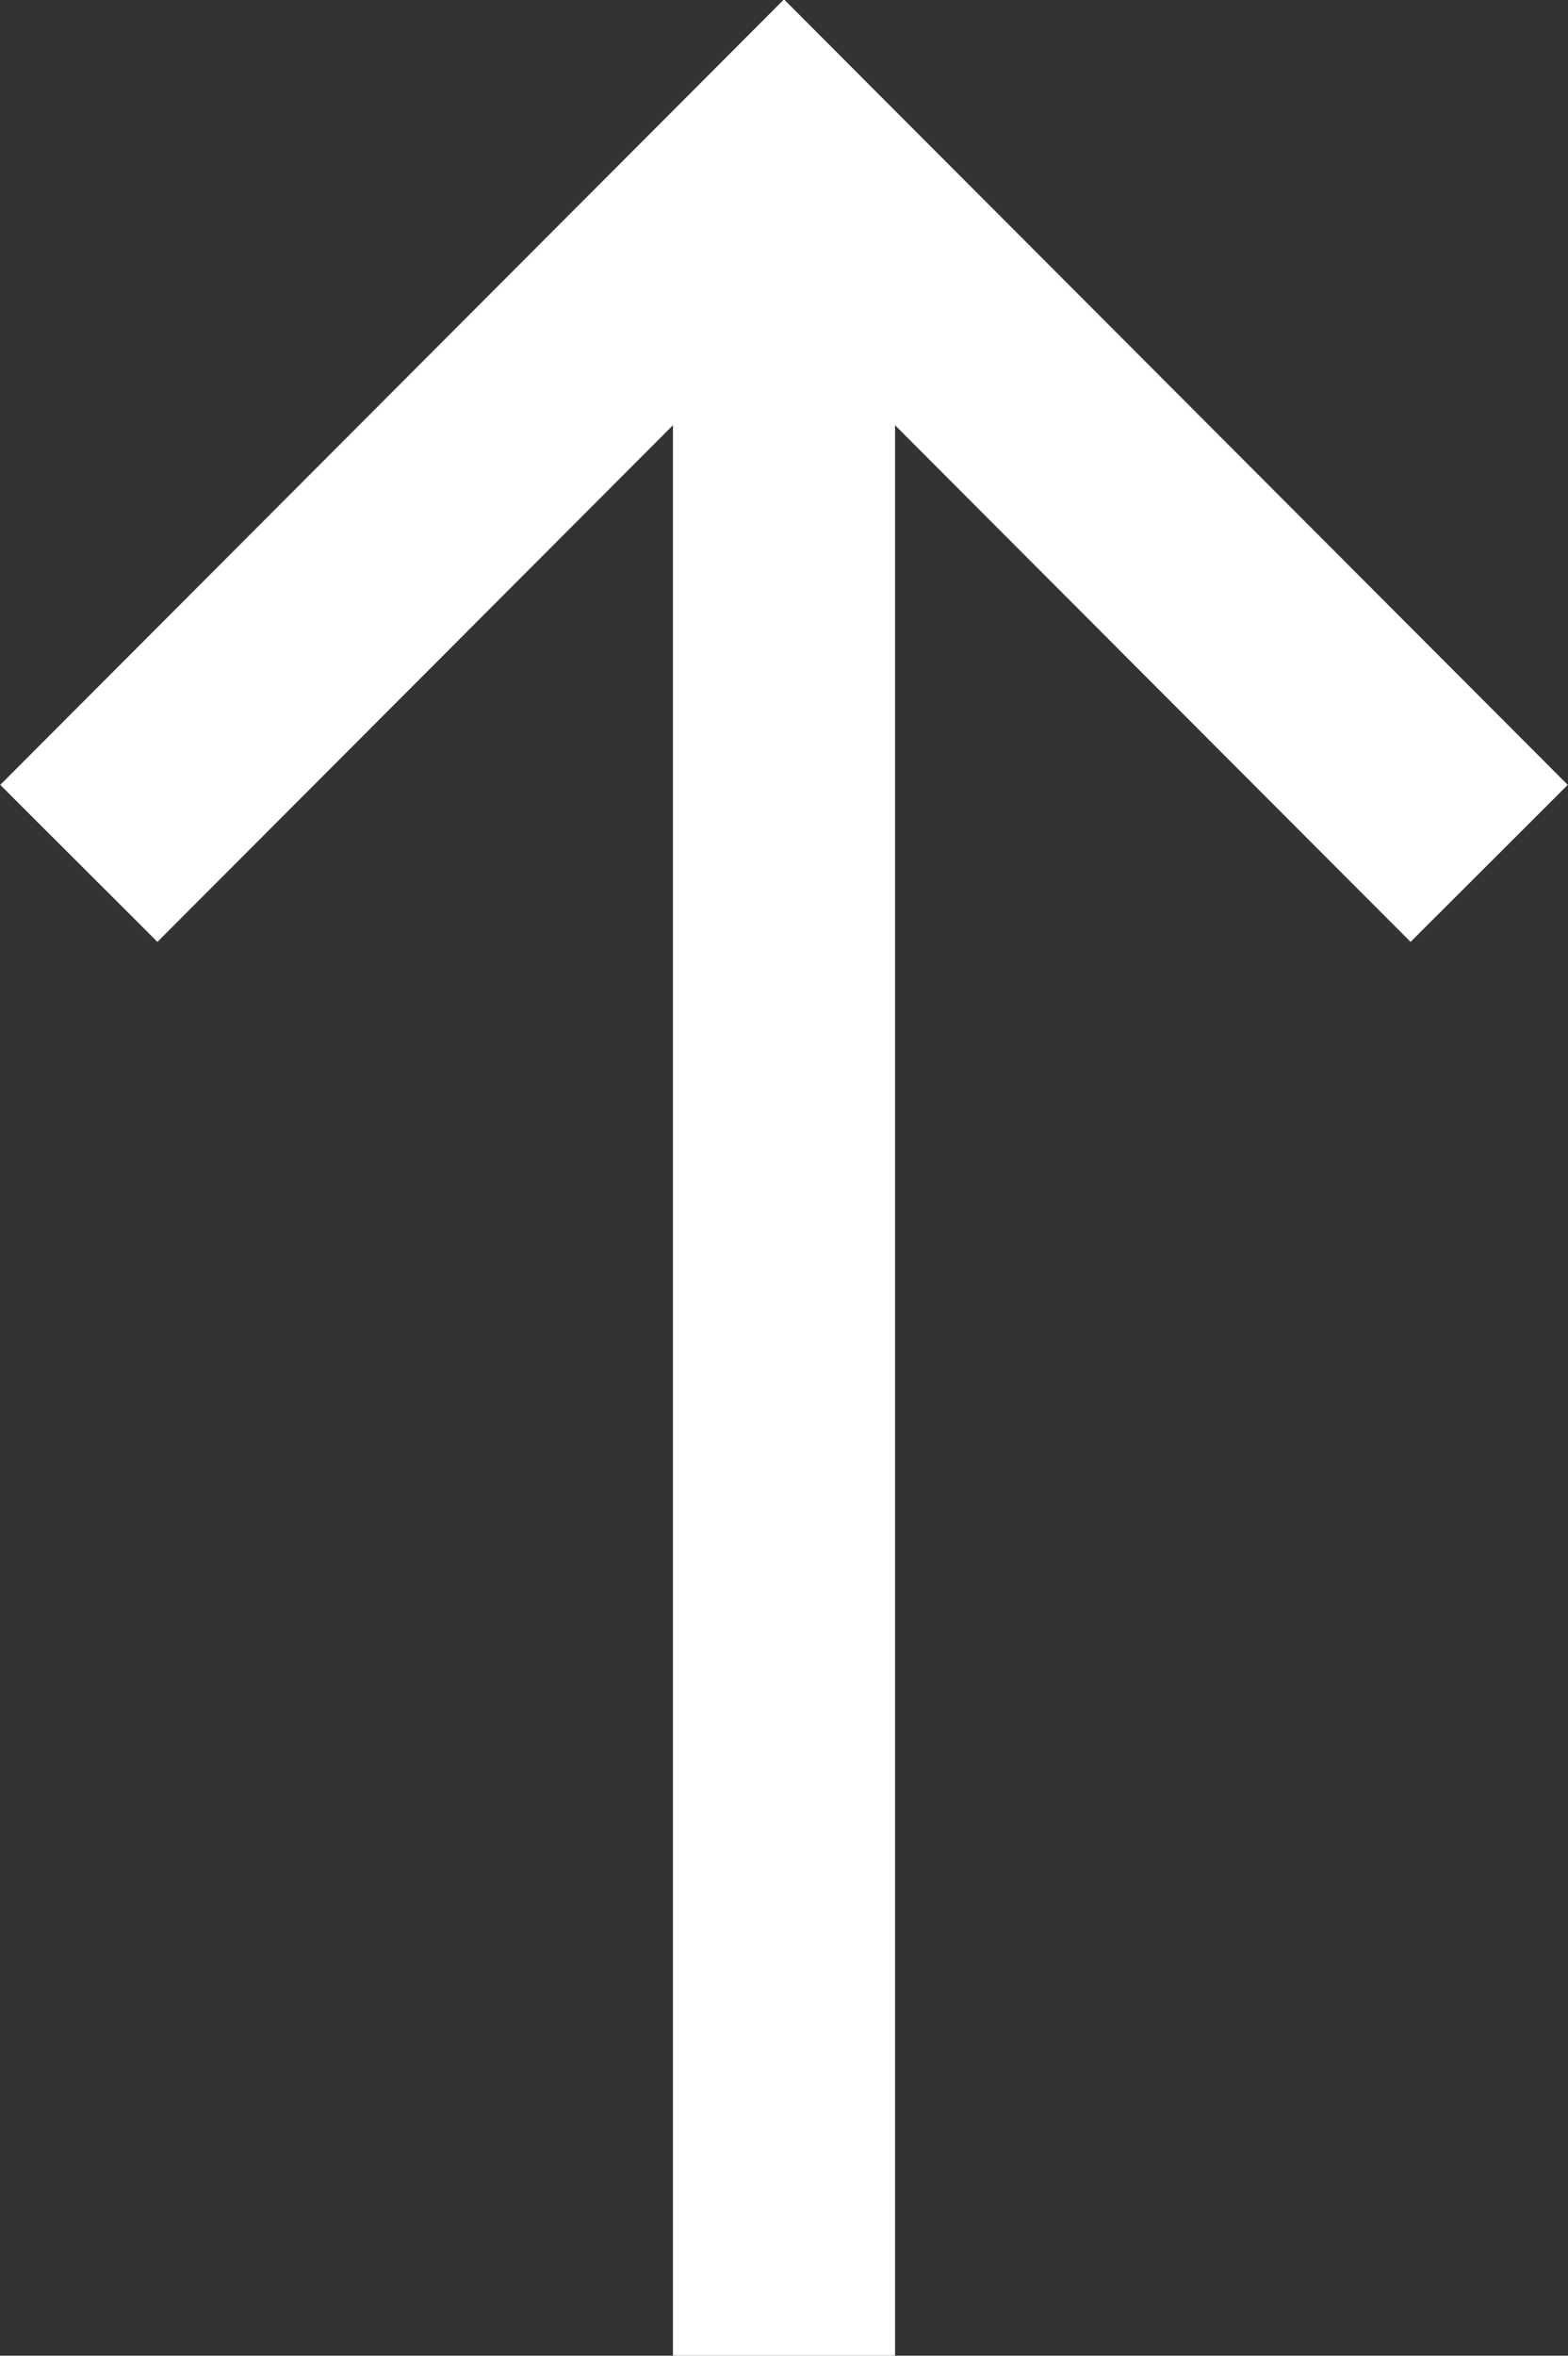
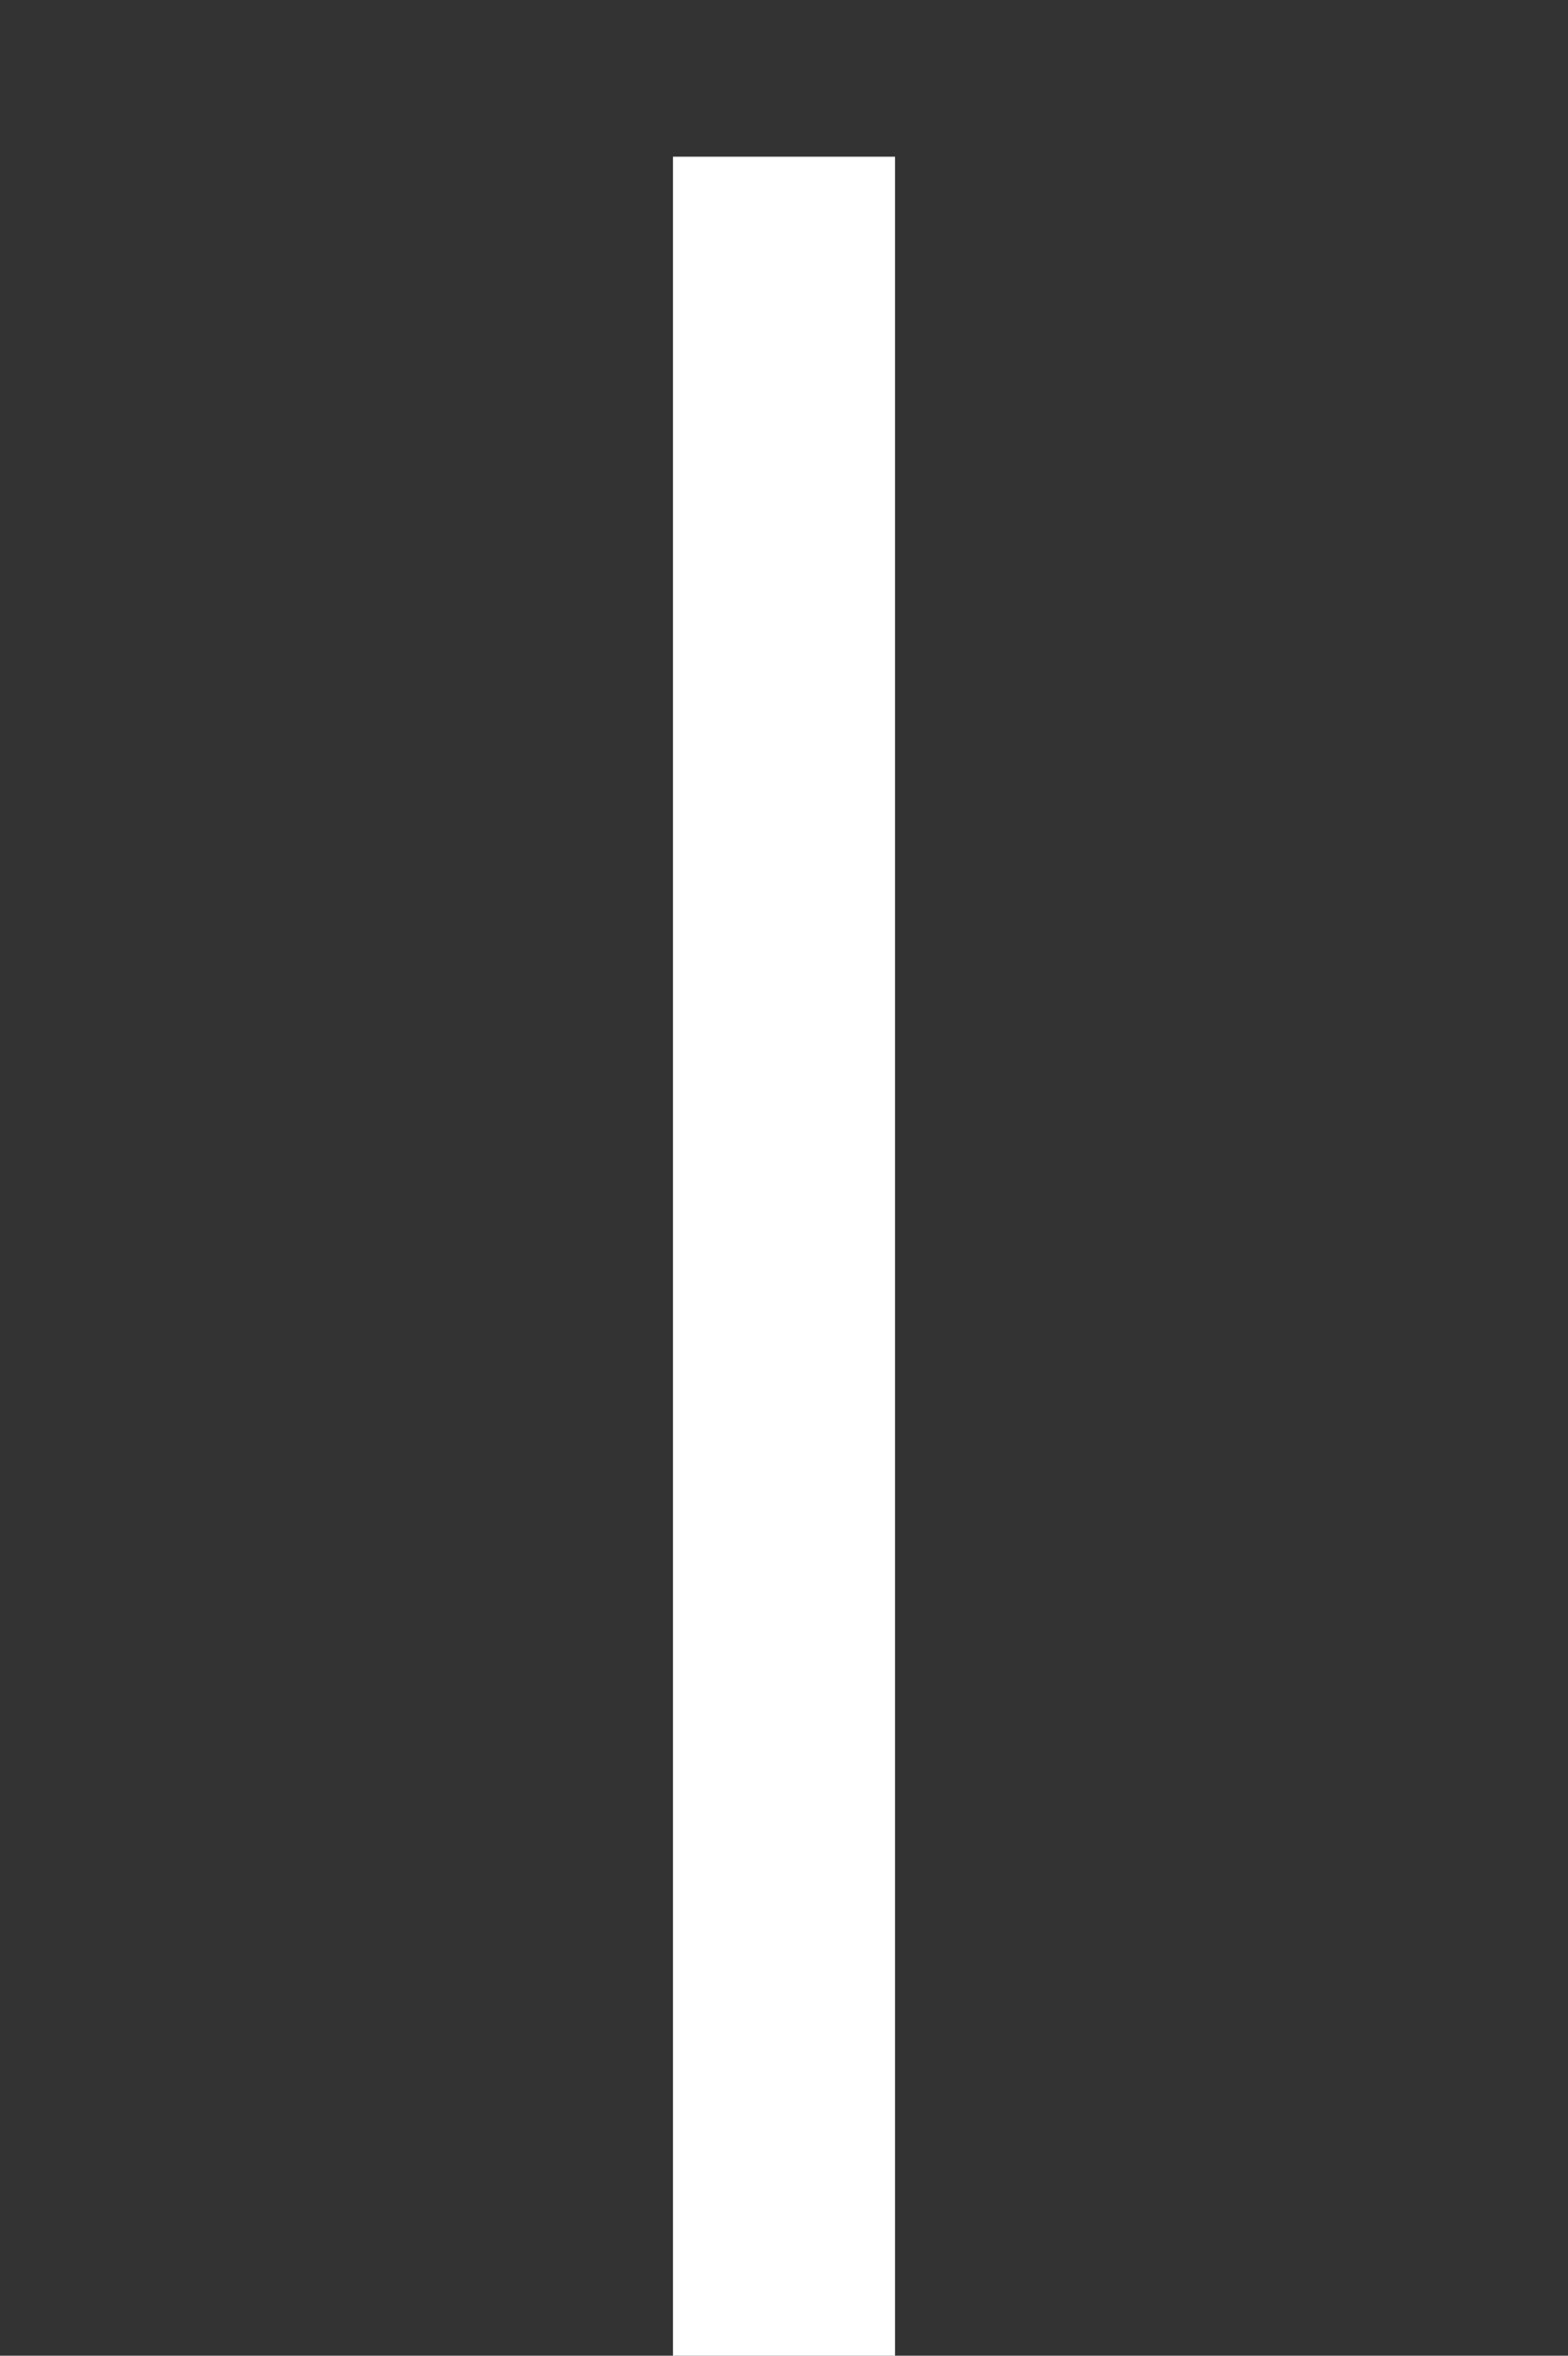
<svg xmlns="http://www.w3.org/2000/svg" id="uuid-58524208-dbdd-496f-b9d9-286a9df8fd41" data-name="レイヤー 2" viewBox="0 0 14.12 21.2">
  <rect x="0" y="0" width="14.12" height="21.2" fill="#333333" stroke="none" />
  <g id="uuid-811b9a14-852a-4ac9-9af0-444bfb8f96fa" data-name="txt">
    <g>
      <line x1="7.06" y1="21.2" x2="7.06" y2="1.41" fill="none" stroke="#fff" stroke-miterlimit="10" stroke-width="2" />
-       <polyline points=".71 7.77 7.06 1.41 13.41 7.77" fill="none" stroke="#fff" stroke-miterlimit="10" stroke-width="2" />
    </g>
  </g>
</svg>